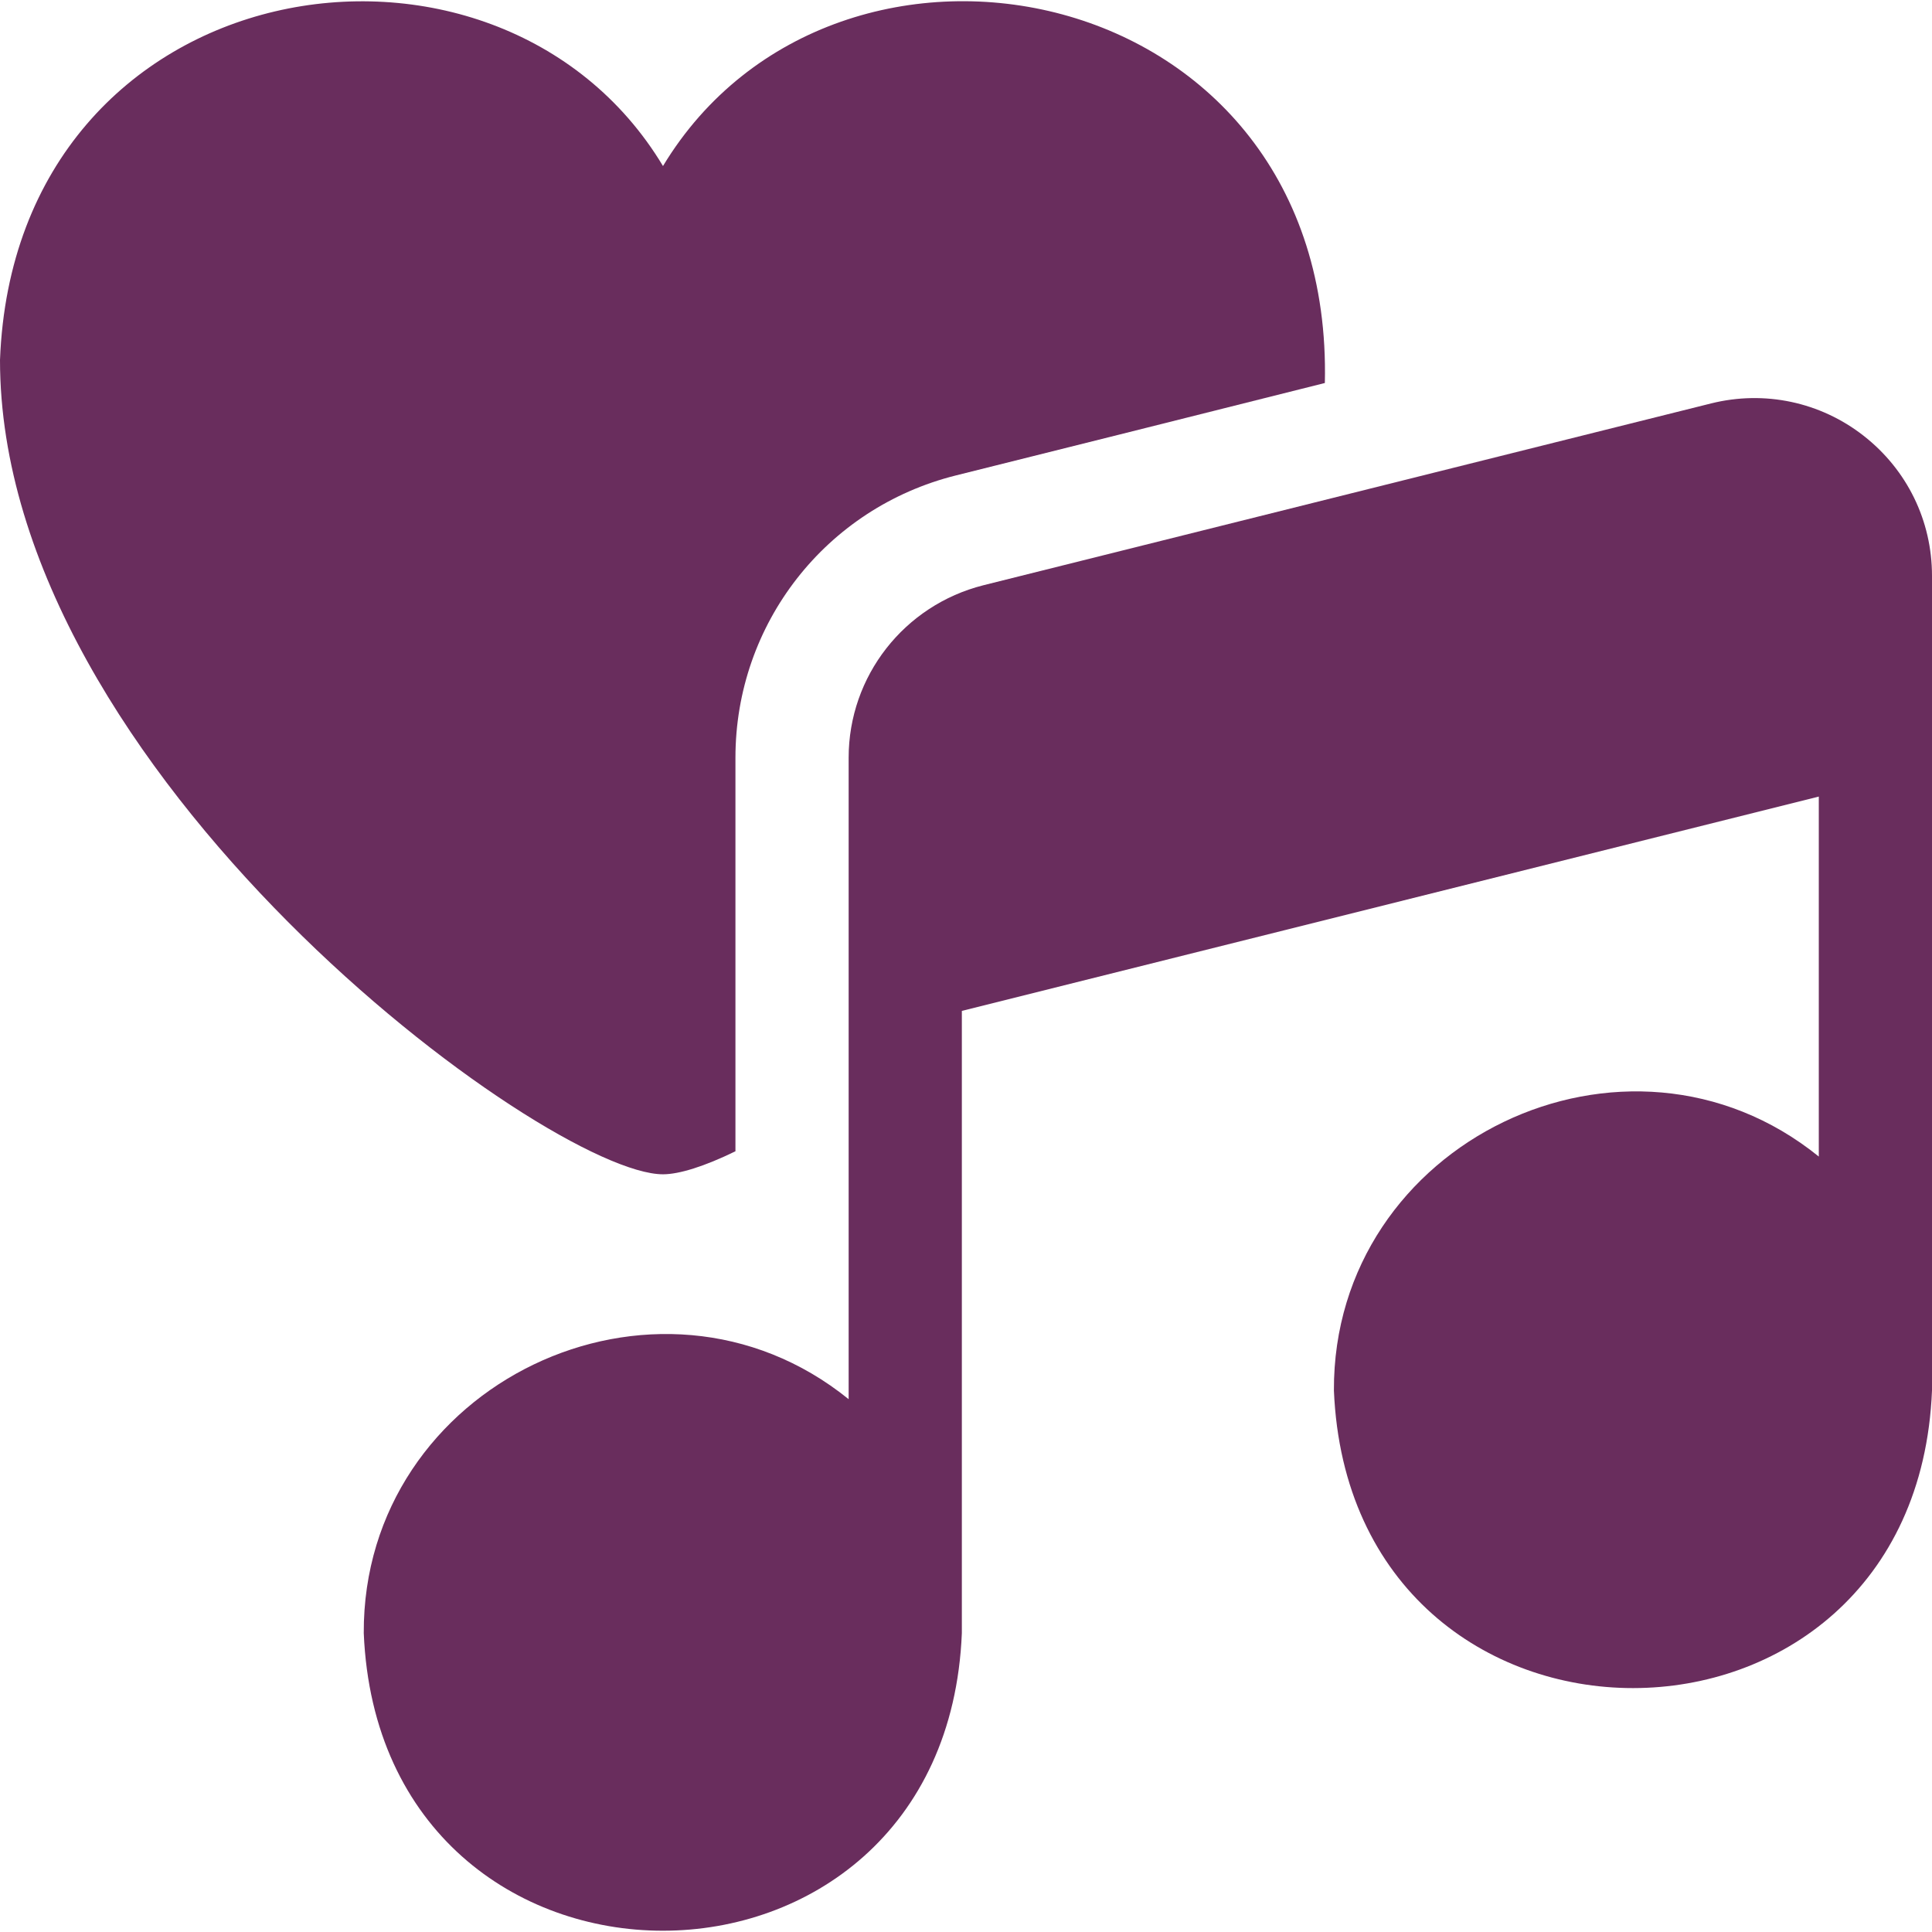
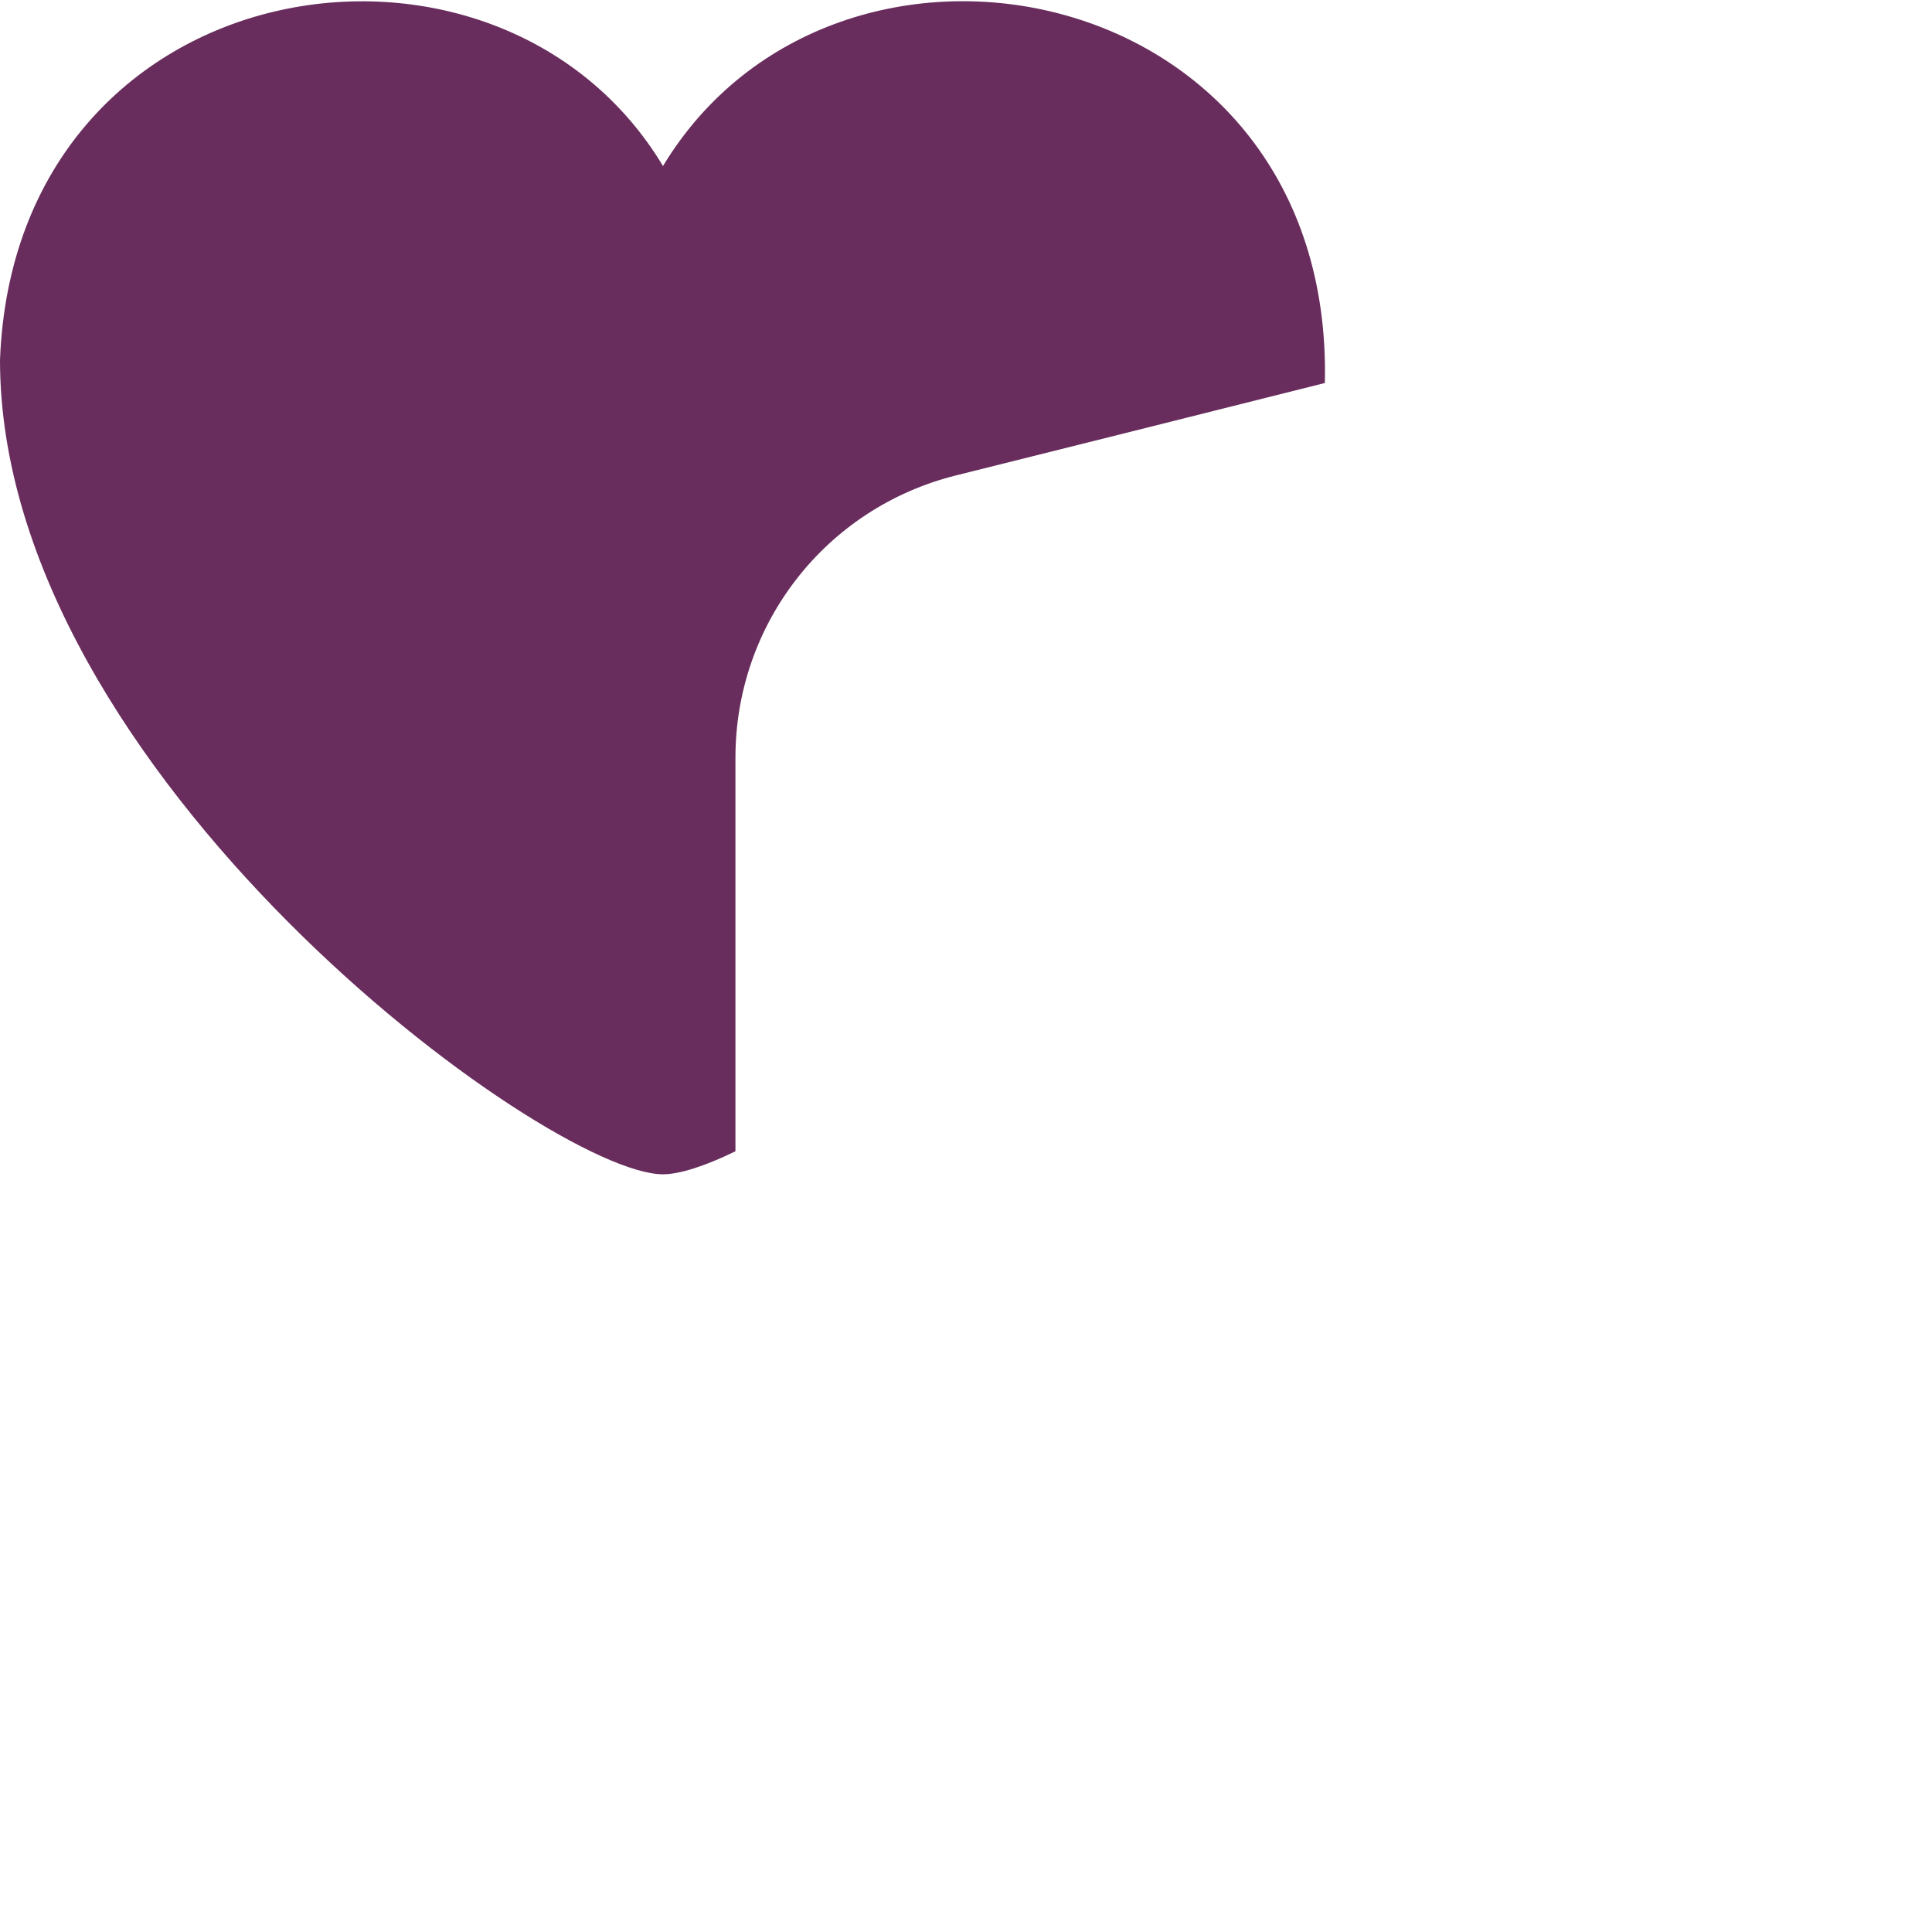
<svg xmlns="http://www.w3.org/2000/svg" version="1.1" id="Layer_1" x="0px" y="0px" viewBox="0 0 512 512" style="enable-background:new 0 0 512 512;" xml:space="preserve">
  <style type="text/css">
	.st0{fill:#692D5D;}
</style>
  <g>
    <path class="st0" d="M194.9,305.1V200.8c0-35.5,24-66.2,58.4-74.8c23.2-5.8,60.1-15,97.8-24.5C353.6-6.3,221.6-32,175.7,44   C131.7-29.2,4-9.2,0,95.4c0,109.4,145,215.8,175.7,215.8C180,311.2,186.7,309.1,194.9,305.1L194.9,305.1z" />
-     <path class="st0" d="M493.9,115.5c-11.5-9-26.3-12.1-40.4-8.6C399.5,120.4,305,144,260.6,155.1c-21,5.3-35.7,24.1-35.7,45.7v170   c-50.9-41.2-128.8-4-128.5,62c4.4,105.2,154.2,105.1,158.5,0V267.9L482,211.1v95.4c-50.9-41.2-128.8-4-128.5,62   c4.4,105.2,154.2,105.1,158.5,0V152.6C512,138,505.4,124.5,493.9,115.5L493.9,115.5z" />
  </g>
</svg>